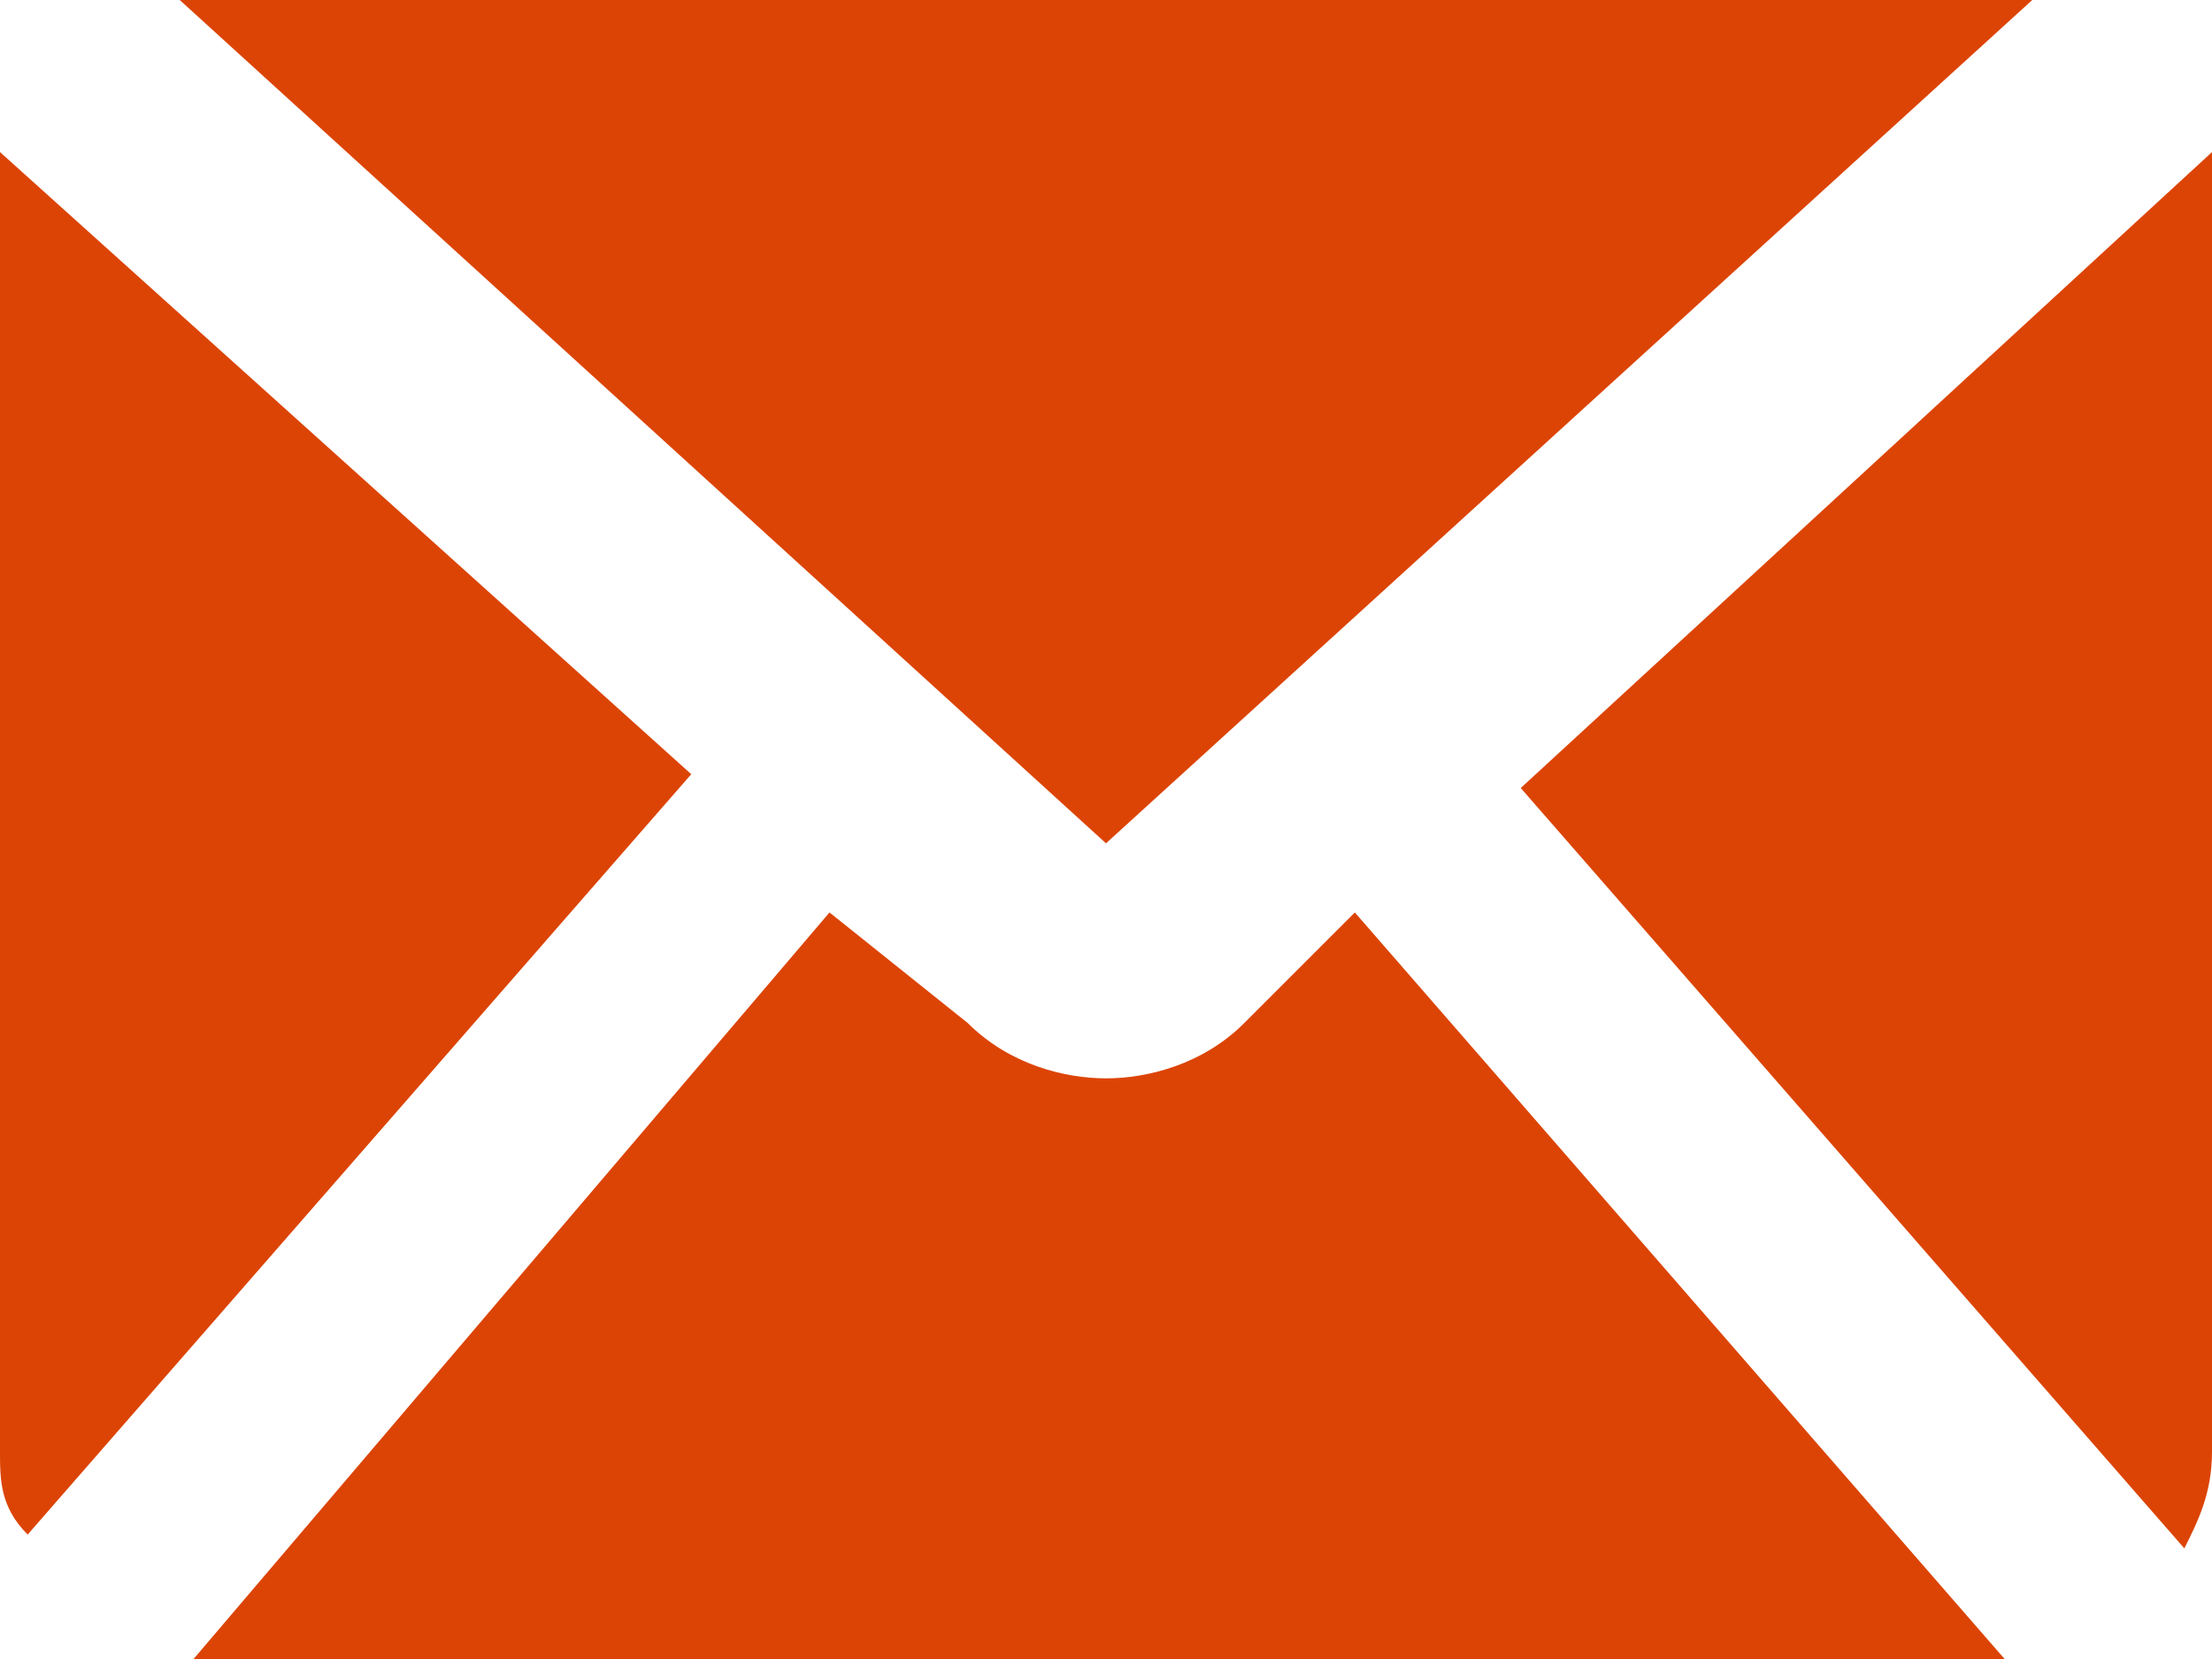
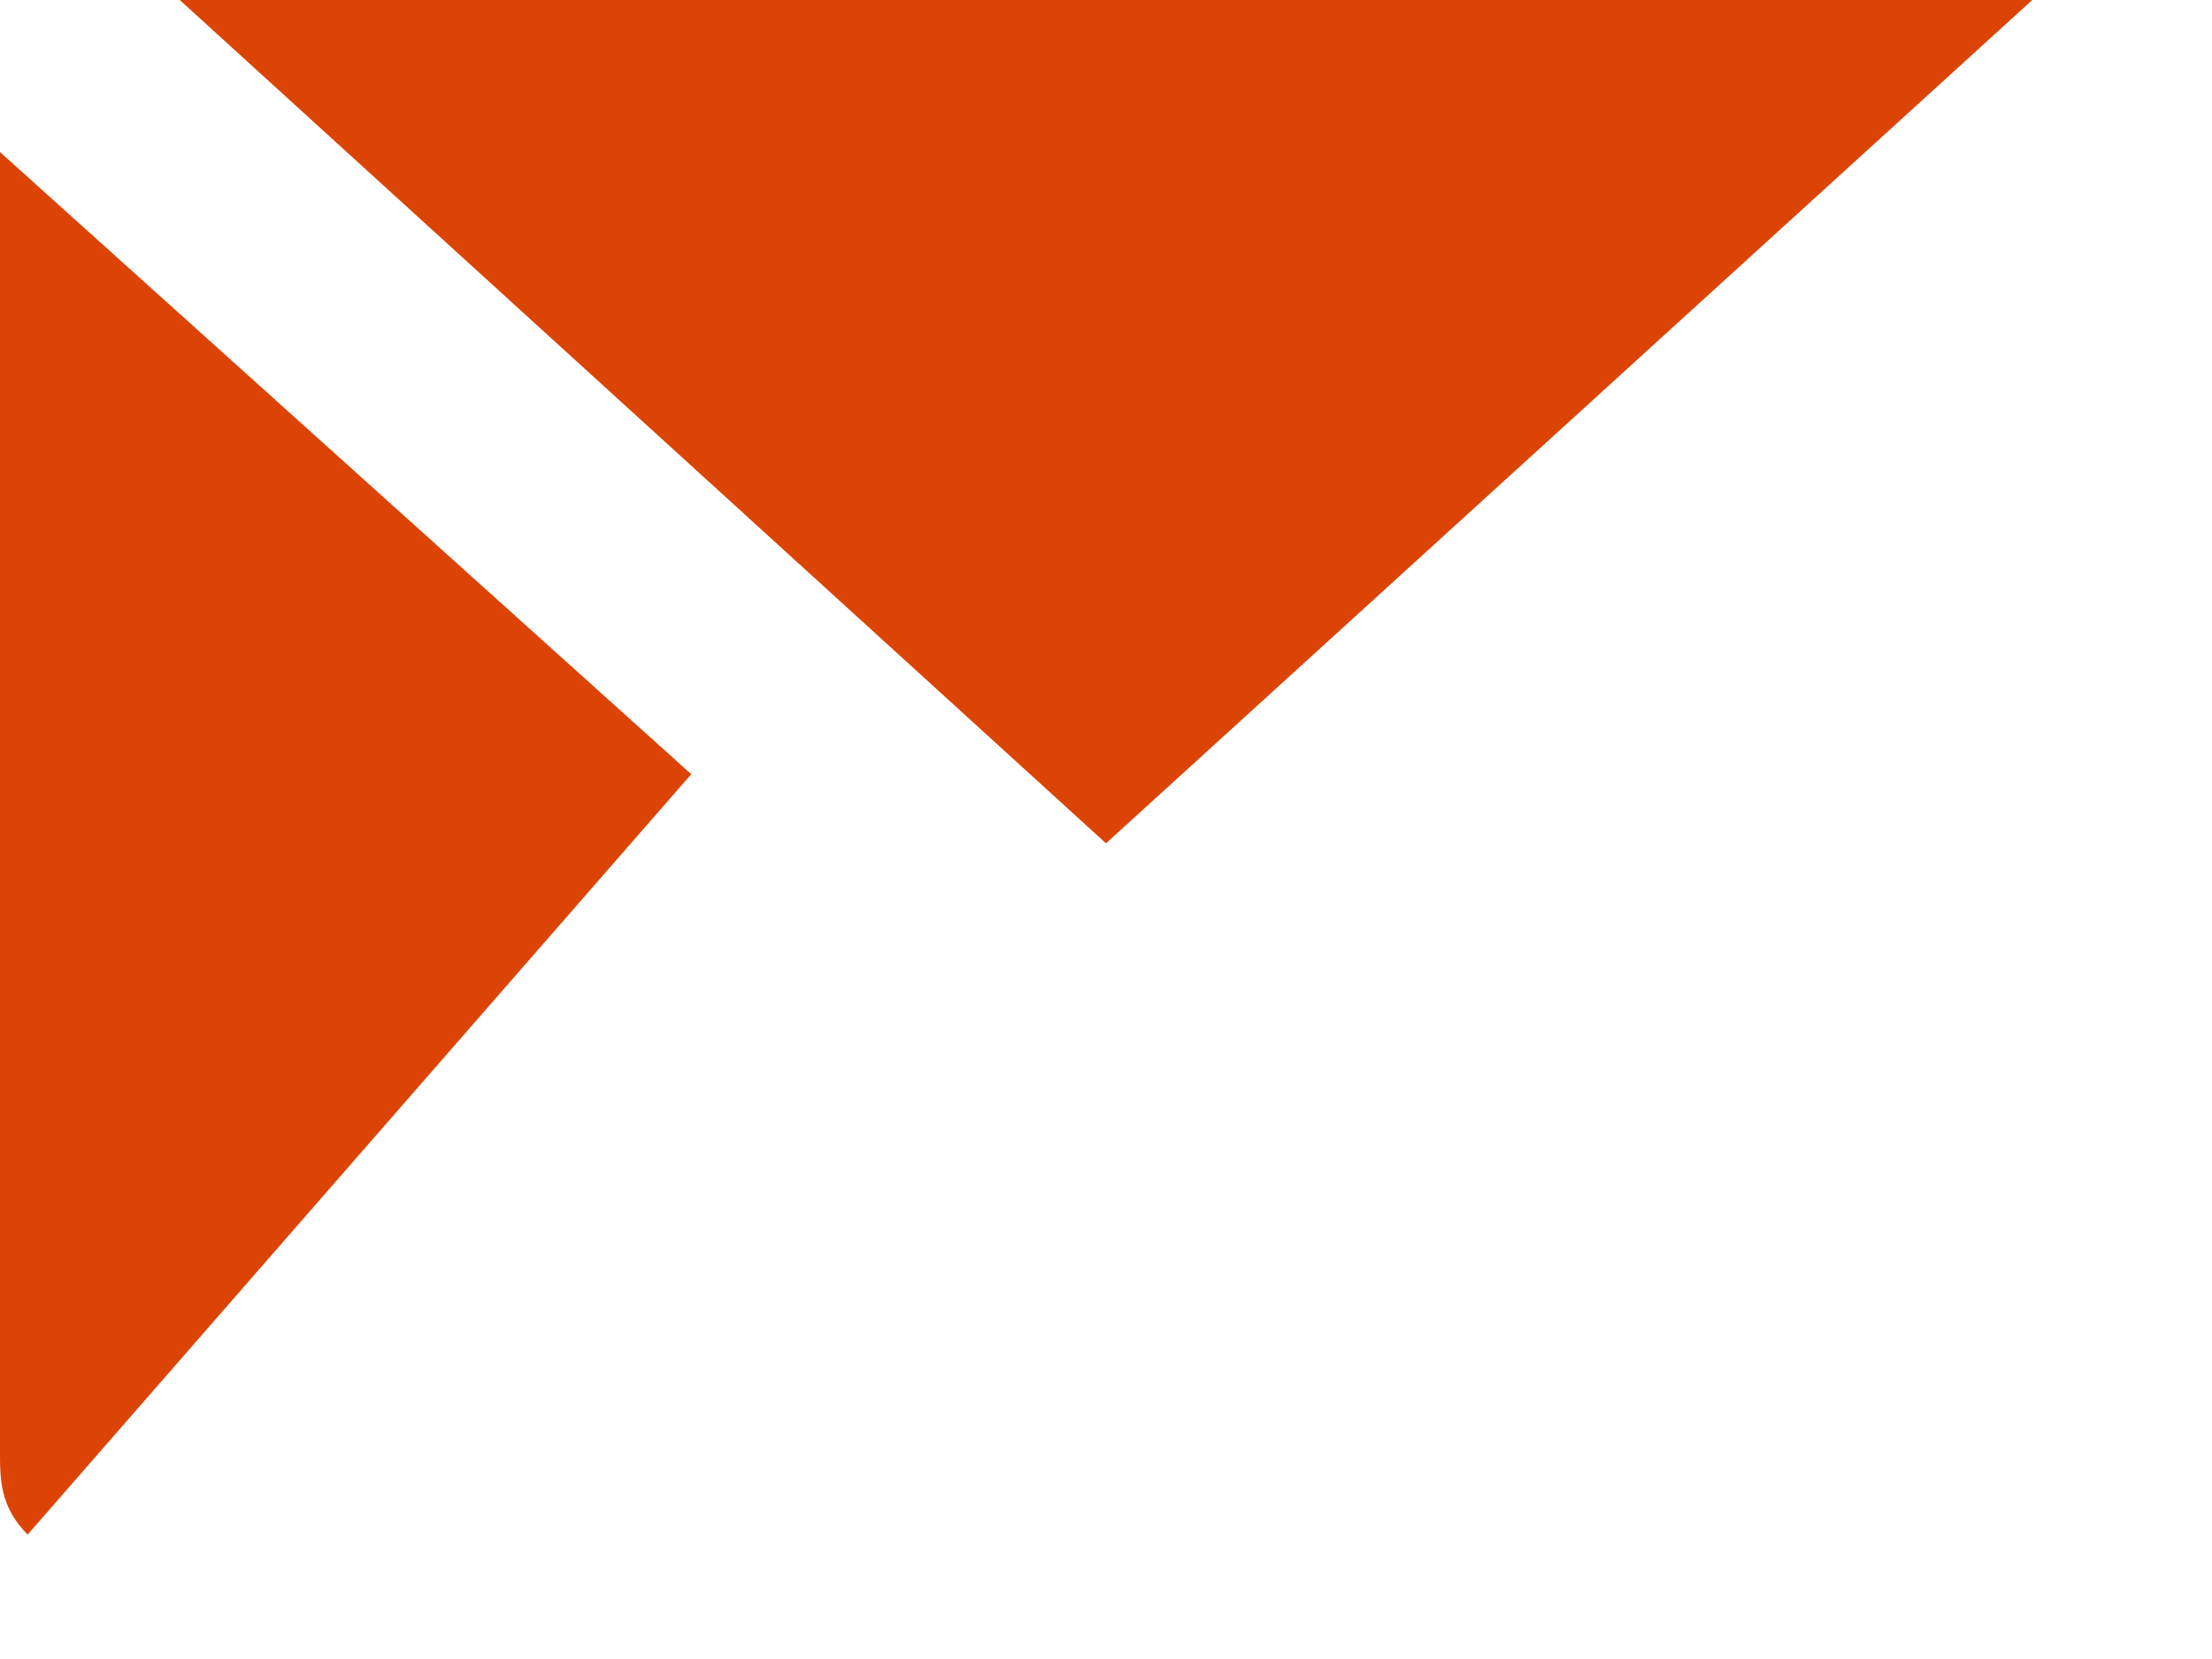
<svg xmlns="http://www.w3.org/2000/svg" version="1.1" id="Ebene_1" x="0px" y="0px" width="16px" height="12px" viewBox="0 0 16 12" style="enable-background:new 0 0 16 12;" xml:space="preserve">
  <style type="text/css">
	.st0{fill:#DC4405;}
	.st1{fill-rule:evenodd;clip-rule:evenodd;fill:#DC4405;}
	.st2{fill:none;}
</style>
  <g>
    <path class="st0" d="M5,5.6l-4.8,5.5C0,10.9,0,10.7,0,10.5v-9c0-0.1,0-0.3,0-0.4L5,5.6z" />
-     <path class="st0" d="M14.5,12H1.5c0,0-0.1,0-0.1,0L6,6.6L7,7.4c0.3,0.3,0.7,0.4,1,0.4s0.7-0.1,1-0.4l0.8-0.8L14.5,12z" />
    <path class="st0" d="M14.7,0L8,6.1L1.3,0c0.1,0,0.1,0,0.2,0h13.1C14.6,0,14.7,0,14.7,0z" />
-     <path class="st0" d="M16,1.5v9c0,0.3-0.1,0.5-0.2,0.7L11,5.7l5-4.6C16,1.2,16,1.4,16,1.5z" />
-     <path class="st2" d="M11,5.7l4.9,5.6c-0.2,0.5-0.7,0.8-1.3,0.8h0L9.9,6.6L9,7.4C8.7,7.7,8.4,7.8,8,7.8S7.3,7.7,7,7.4L6,6.6L1.3,12   c-0.5-0.1-1-0.4-1.2-0.9L5,5.6L0,1.1c0.2-0.6,0.6-1,1.2-1.1L8,6.1L14.7,0c0.6,0.1,1.1,0.5,1.2,1.1L11,5.7z" />
+     <path class="st2" d="M11,5.7l4.9,5.6c-0.2,0.5-0.7,0.8-1.3,0.8h0L9.9,6.6L9,7.4C8.7,7.7,8.4,7.8,8,7.8S7.3,7.7,7,7.4L6,6.6L1.3,12   c-0.5-0.1-1-0.4-1.2-0.9L5,5.6c0.2-0.6,0.6-1,1.2-1.1L8,6.1L14.7,0c0.6,0.1,1.1,0.5,1.2,1.1L11,5.7z" />
  </g>
</svg>